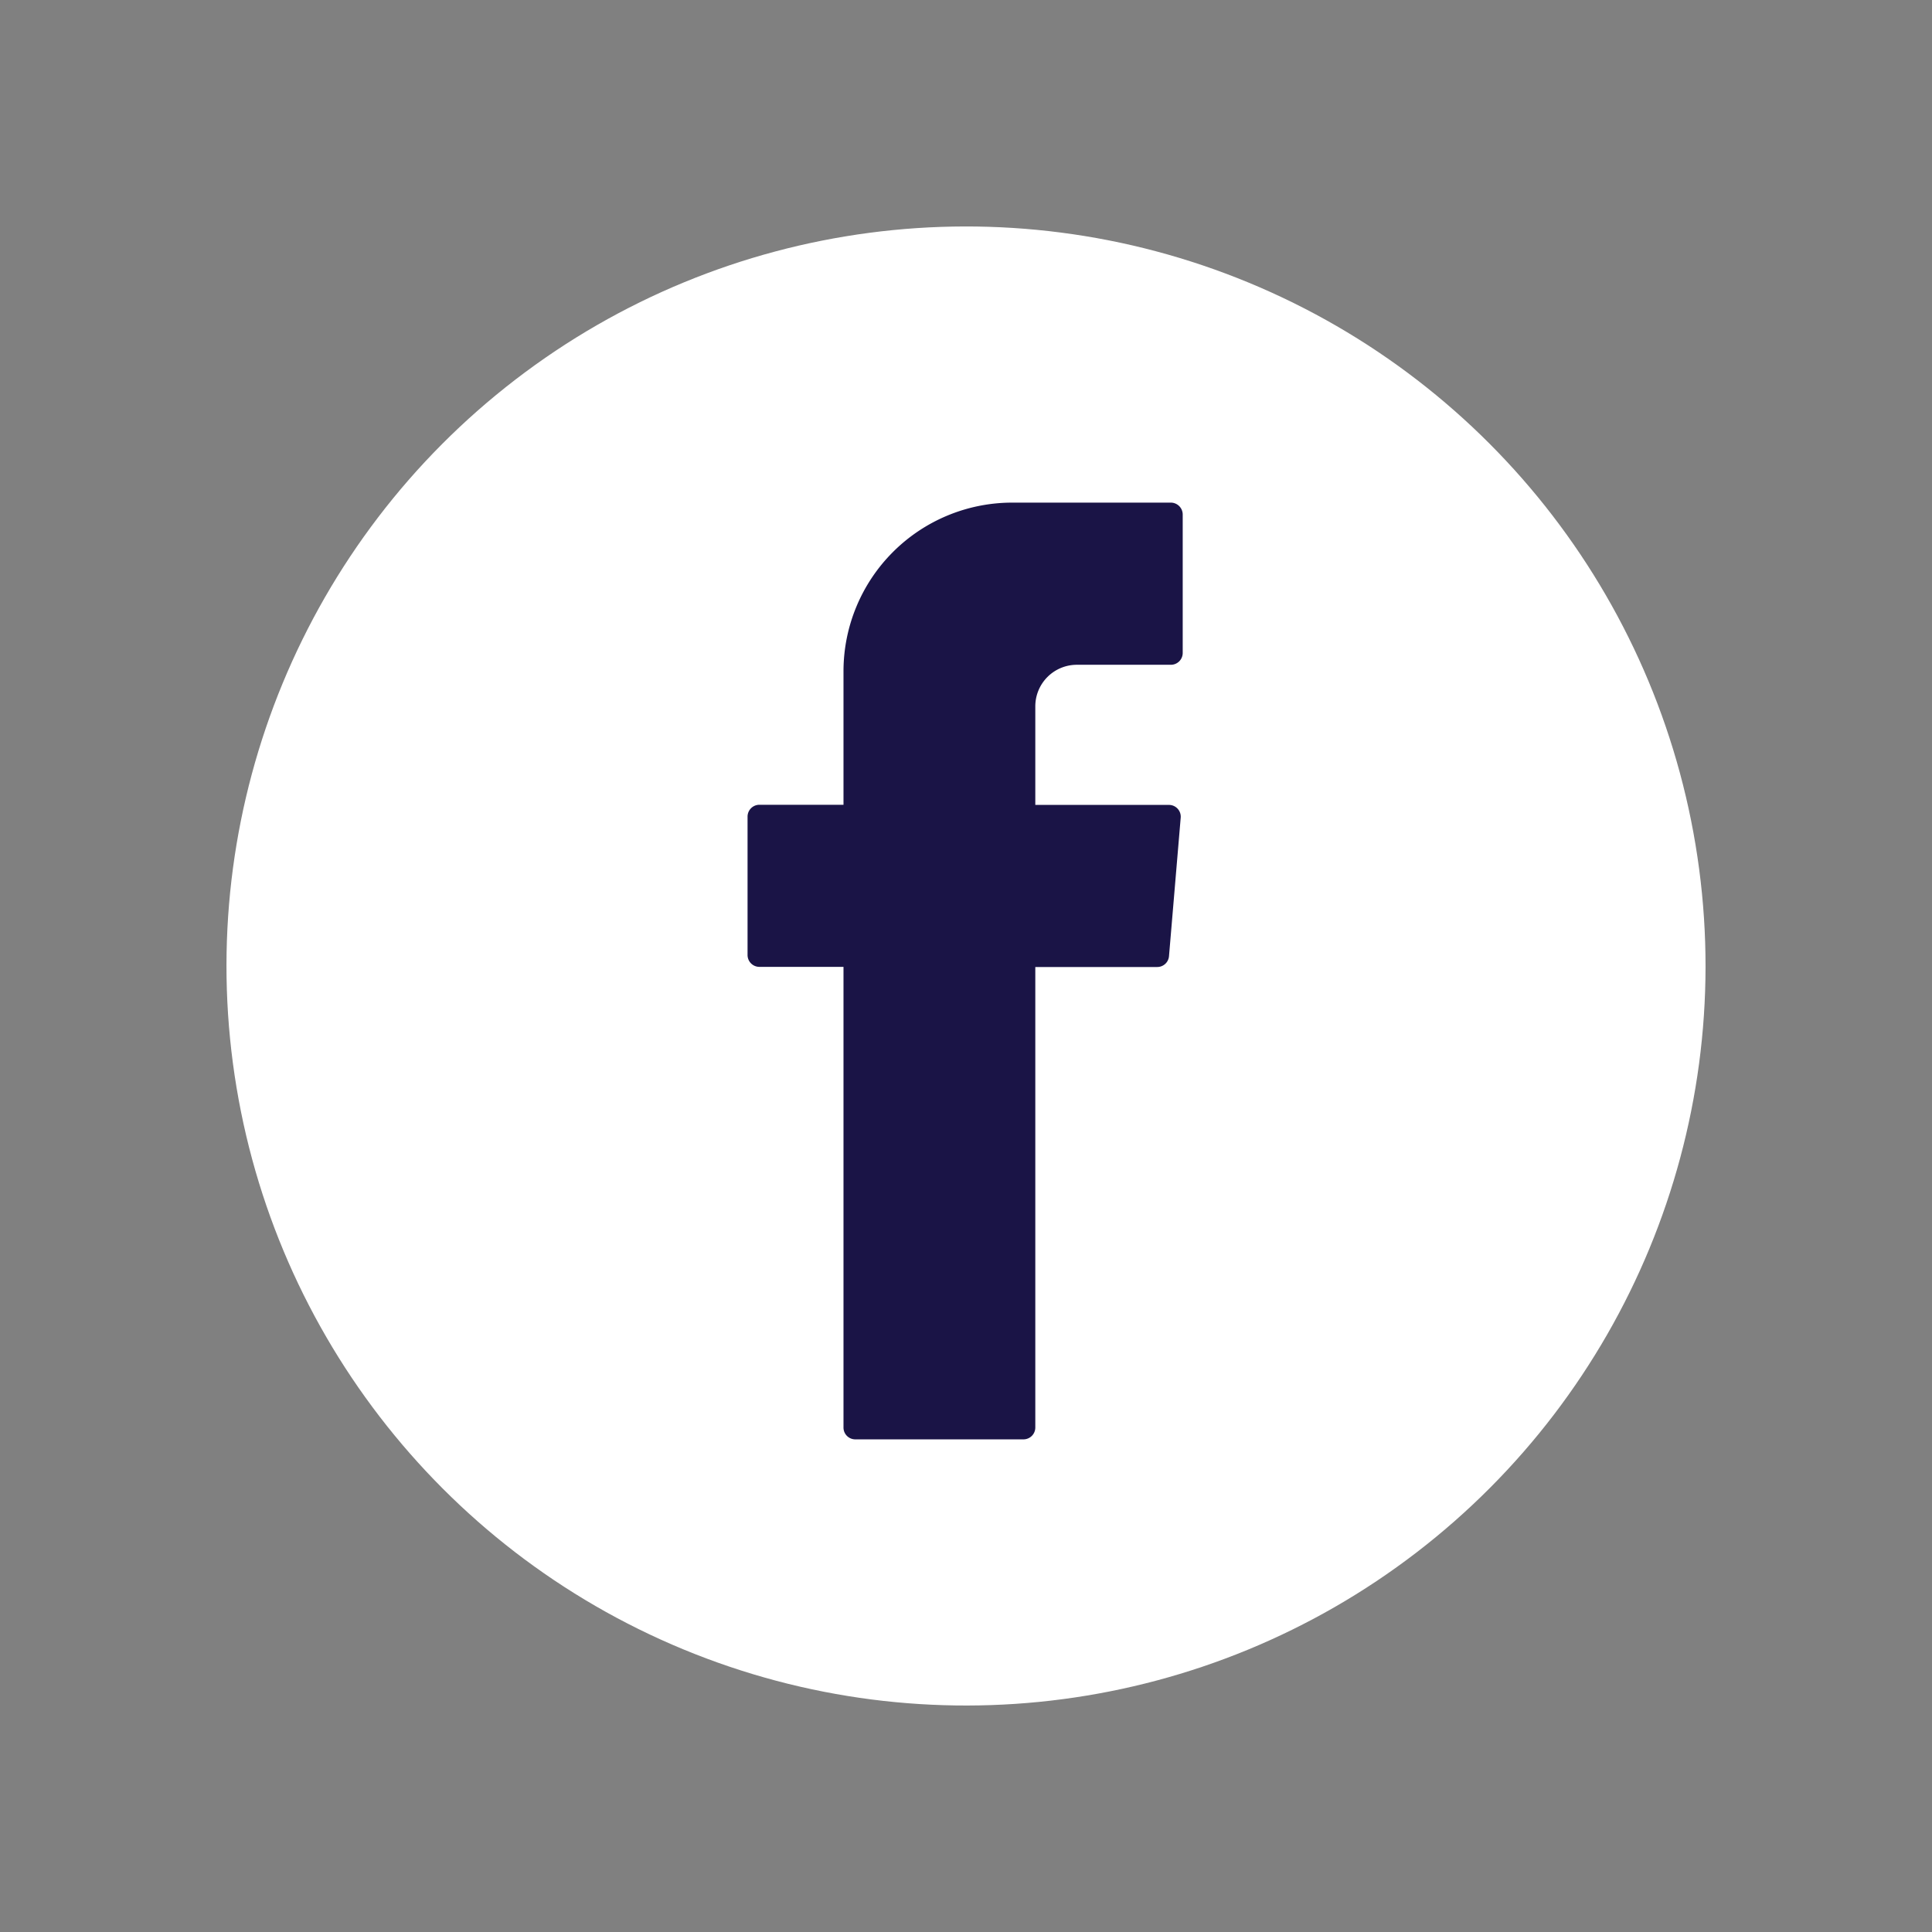
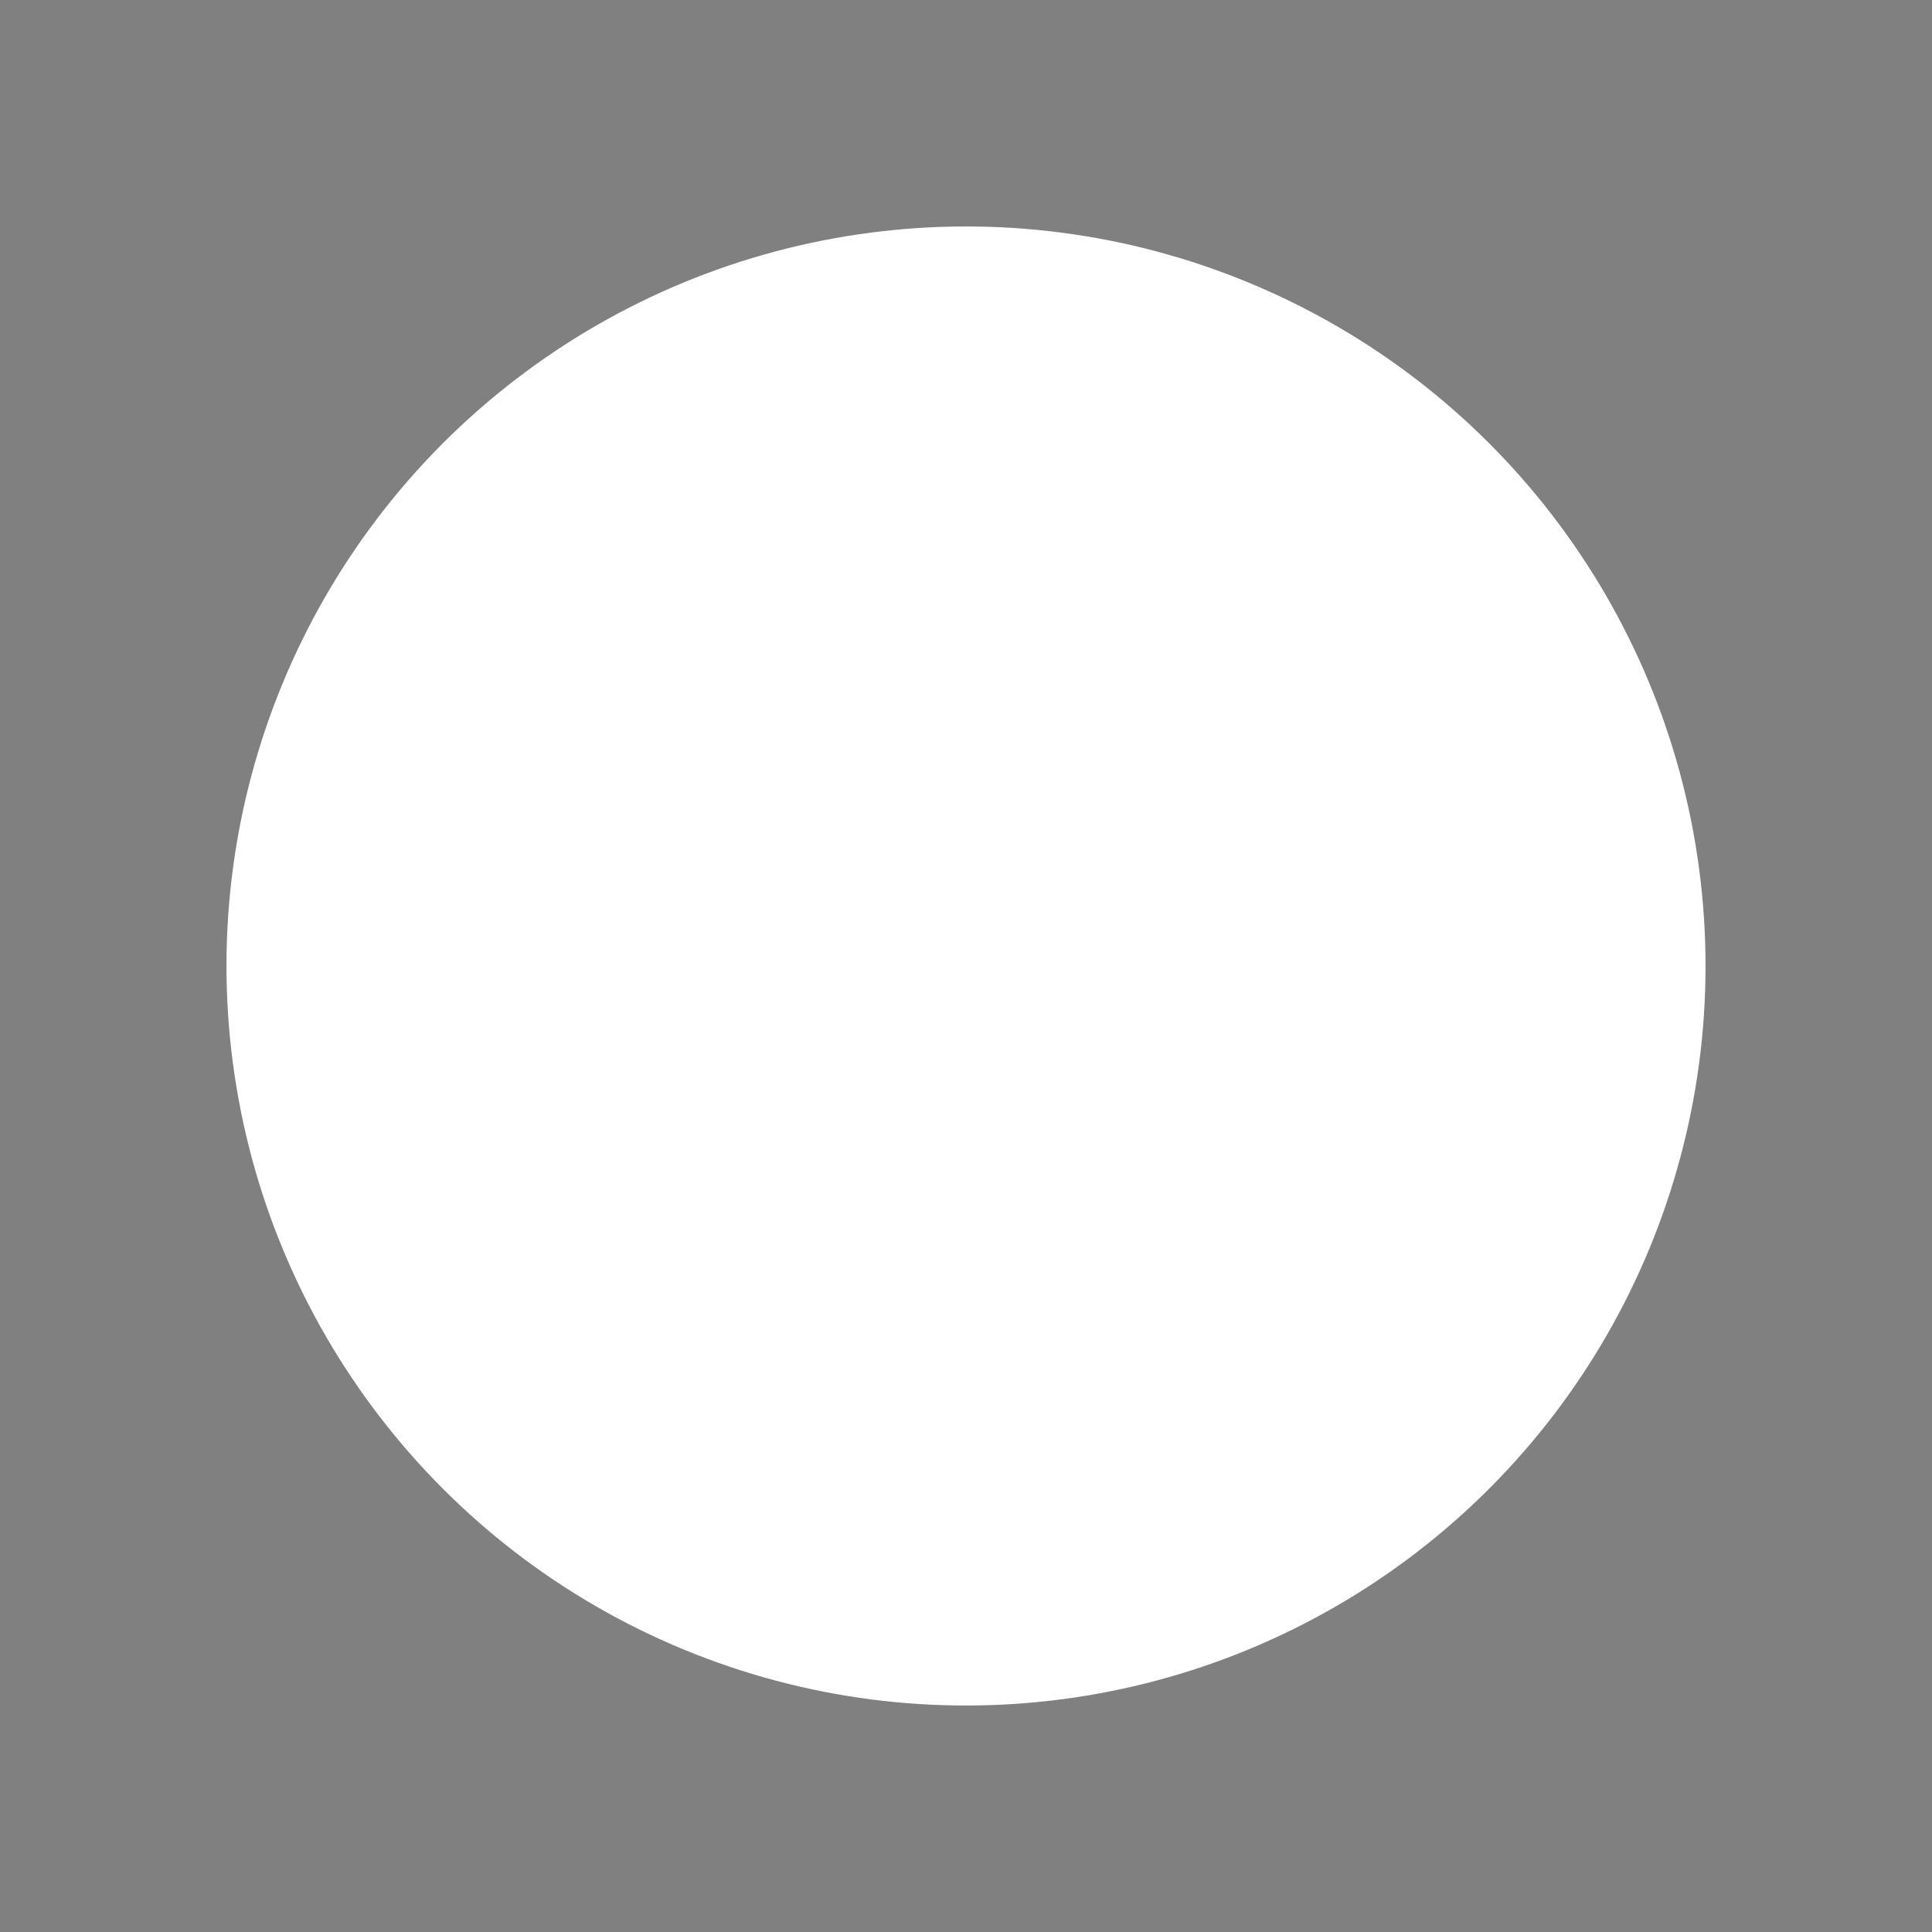
<svg xmlns="http://www.w3.org/2000/svg" id="FB" width="27.891" height="27.891" viewBox="0 0 27.891 27.891">
  <rect x="0" y="0" width="27.891" height="27.891" fill="#808080" stroke="none" />
  <g id="Grupo_7349" data-name="Grupo 7349">
    <circle id="Elipse_228" data-name="Elipse 228" cx="10.676" cy="10.676" r="10.676" transform="translate(0 19.731) rotate(-67.532)" fill="#fff" />
-     <path id="Trazado_5534" data-name="Trazado 5534" d="M8.907,10.8v6.539a.17.17,0,0,0,.17.17h2.428a.171.171,0,0,0,.171-.17V10.69h1.76a.17.17,0,0,0,.17-.156l.169-2a.17.17,0,0,0-.17-.184H11.676V6.927a.6.6,0,0,1,.6-.6h1.357a.171.171,0,0,0,.171-.17v-2a.172.172,0,0,0-.171-.171H11.343A2.436,2.436,0,0,0,8.907,6.417V8.348H7.693a.171.171,0,0,0-.171.17v2a.171.171,0,0,0,.171.17H8.907Z" transform="translate(3.27 3.27)" fill="#1a1446" fill-rule="evenodd" />
  </g>
</svg>